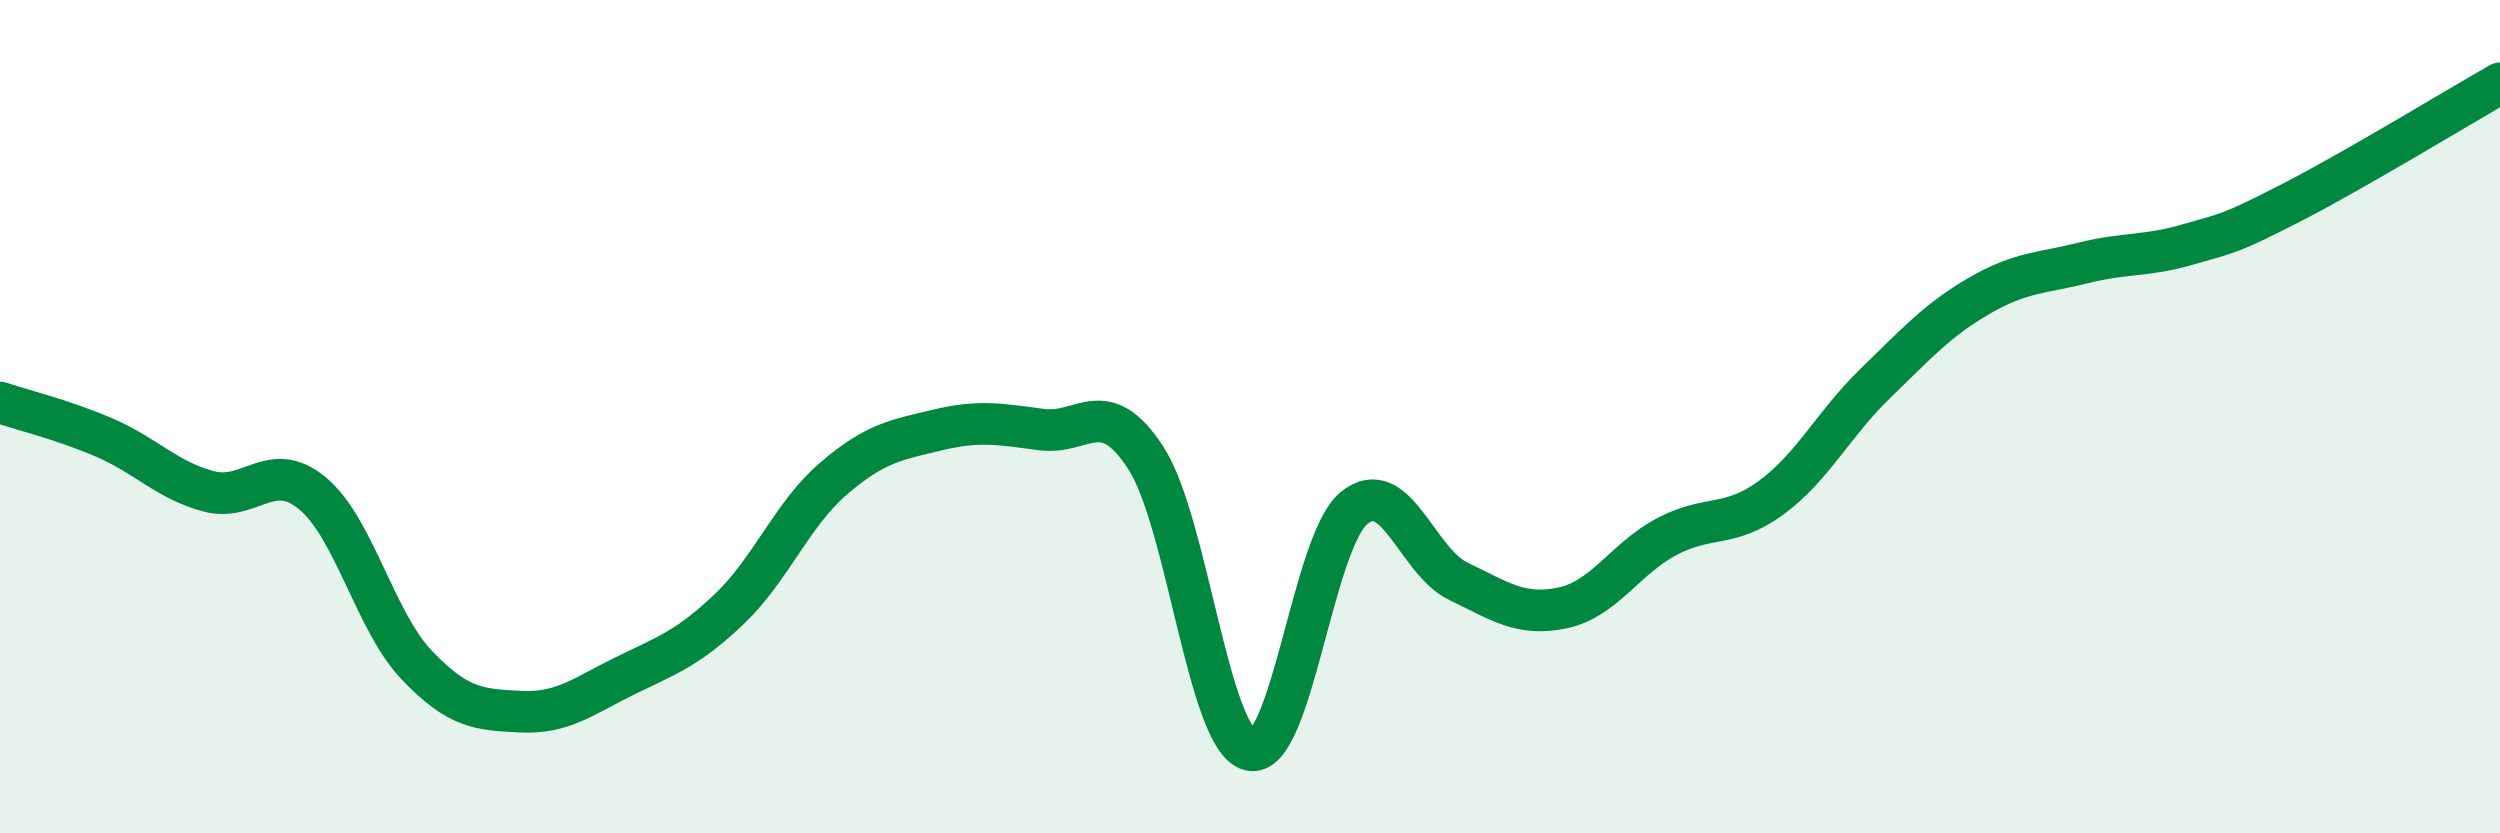
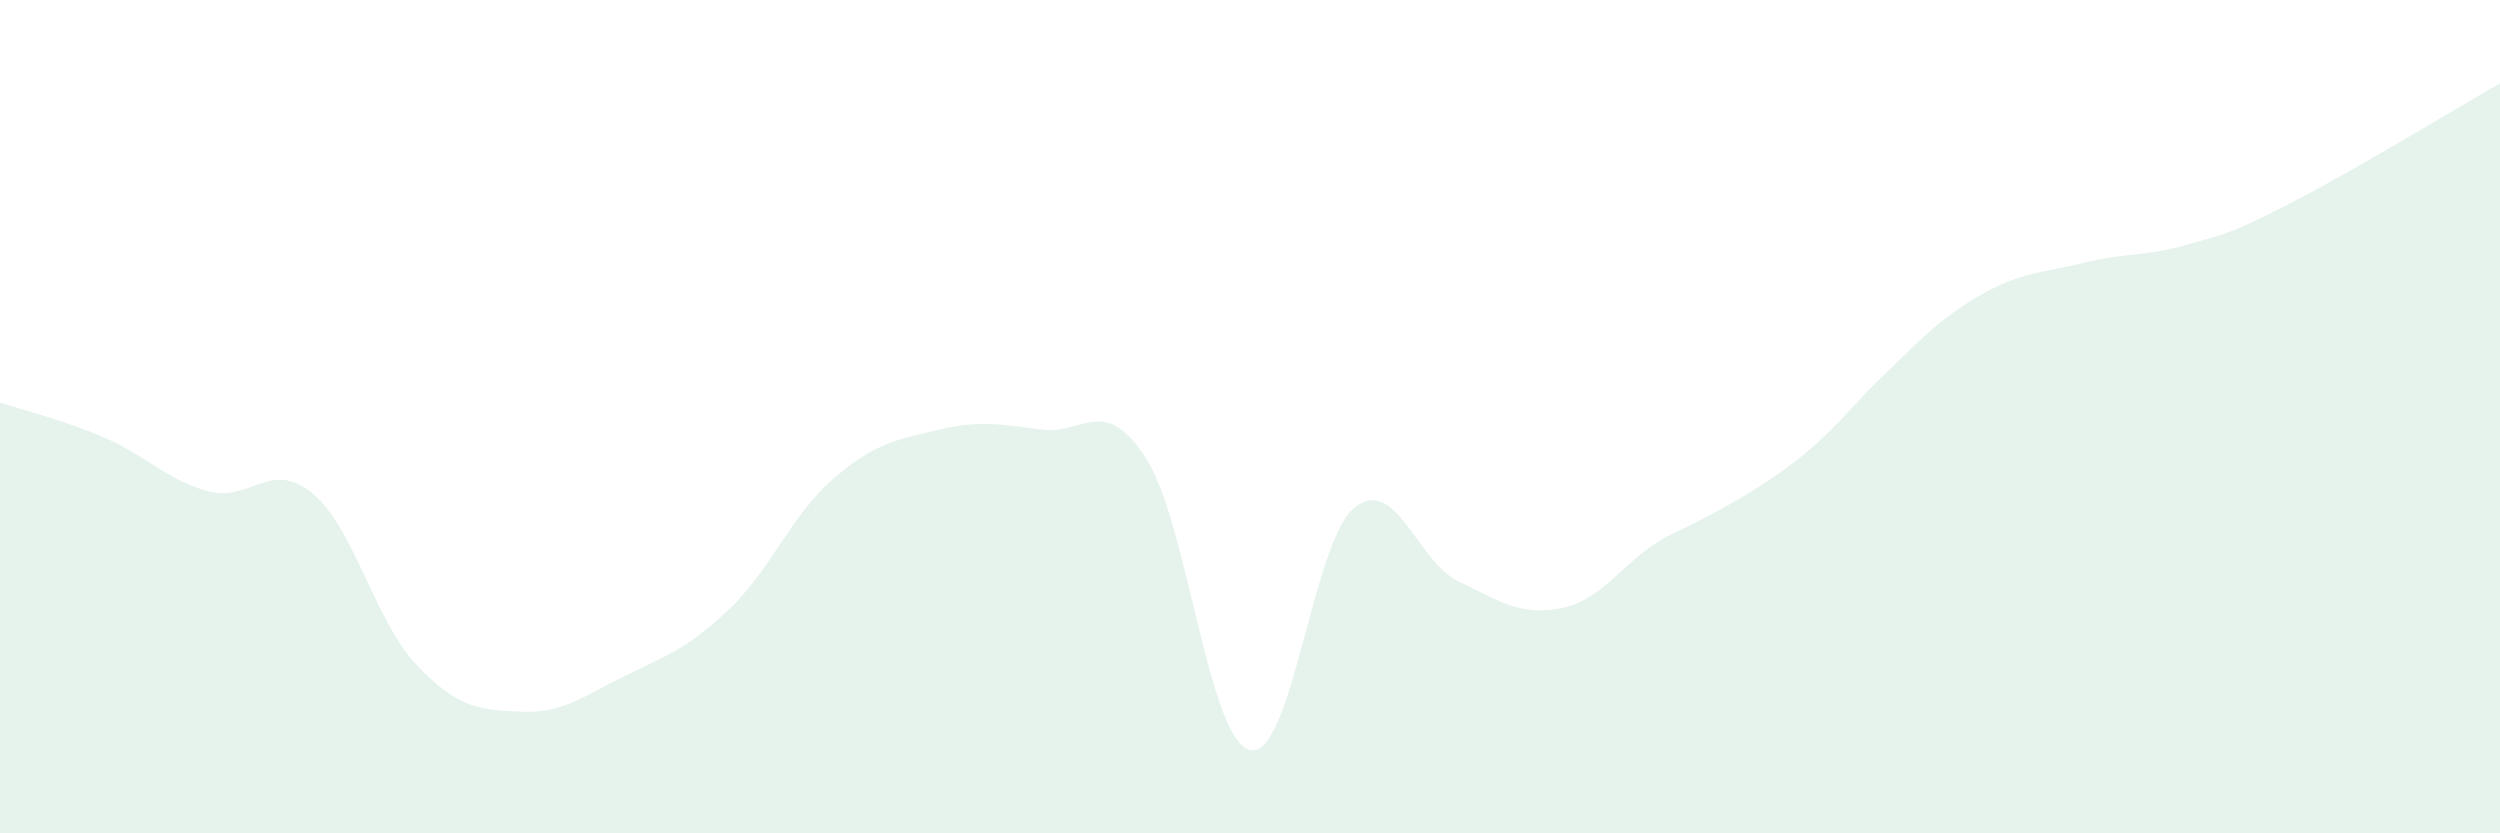
<svg xmlns="http://www.w3.org/2000/svg" width="60" height="20" viewBox="0 0 60 20">
-   <path d="M 0,9.66 C 0.5,9.83 1.5,10.07 2.5,10.5 C 3.5,10.93 4,11.52 5,11.79 C 6,12.06 6.5,11.01 7.5,11.84 C 8.5,12.67 9,14.91 10,15.96 C 11,17.01 11.5,17.03 12.5,17.08 C 13.5,17.13 14,16.71 15,16.22 C 16,15.73 16.5,15.57 17.5,14.62 C 18.5,13.67 19,12.35 20,11.49 C 21,10.63 21.5,10.56 22.5,10.32 C 23.5,10.08 24,10.18 25,10.31 C 26,10.44 26.5,9.45 27.5,10.99 C 28.5,12.53 29,17.76 30,18 C 31,18.24 31.5,13 32.5,12.19 C 33.5,11.38 34,13.47 35,13.95 C 36,14.43 36.5,14.8 37.5,14.59 C 38.5,14.38 39,13.41 40,12.88 C 41,12.35 41.5,12.68 42.5,11.95 C 43.5,11.22 44,10.18 45,9.21 C 46,8.24 46.5,7.68 47.5,7.1 C 48.5,6.52 49,6.56 50,6.31 C 51,6.06 51.5,6.16 52.5,5.87 C 53.5,5.58 53.5,5.63 55,4.86 C 56.5,4.09 59,2.57 60,2L60 20L0 20Z" fill="#008740" opacity="0.1" stroke-linecap="round" stroke-linejoin="round" />
-   <path d="M 0,9.66 C 0.5,9.83 1.5,10.07 2.5,10.5 C 3.5,10.93 4,11.52 5,11.79 C 6,12.06 6.5,11.01 7.5,11.84 C 8.5,12.67 9,14.91 10,15.96 C 11,17.01 11.5,17.03 12.5,17.08 C 13.5,17.13 14,16.71 15,16.22 C 16,15.73 16.5,15.57 17.5,14.62 C 18.5,13.67 19,12.35 20,11.49 C 21,10.63 21.5,10.56 22.5,10.32 C 23.5,10.08 24,10.18 25,10.31 C 26,10.44 26.5,9.45 27.5,10.99 C 28.5,12.53 29,17.76 30,18 C 31,18.24 31.5,13 32.5,12.19 C 33.5,11.38 34,13.47 35,13.95 C 36,14.43 36.5,14.8 37.5,14.59 C 38.5,14.38 39,13.41 40,12.88 C 41,12.35 41.5,12.68 42.5,11.95 C 43.5,11.22 44,10.18 45,9.21 C 46,8.24 46.5,7.68 47.5,7.1 C 48.5,6.52 49,6.56 50,6.31 C 51,6.06 51.5,6.16 52.5,5.87 C 53.5,5.58 53.5,5.63 55,4.86 C 56.5,4.09 59,2.57 60,2" stroke="#008740" stroke-width="1" fill="none" stroke-linecap="round" stroke-linejoin="round" />
+   <path d="M 0,9.66 C 0.5,9.83 1.5,10.07 2.5,10.5 C 3.5,10.93 4,11.52 5,11.79 C 6,12.06 6.5,11.01 7.5,11.84 C 8.5,12.67 9,14.91 10,15.96 C 11,17.01 11.5,17.03 12.5,17.08 C 13.5,17.13 14,16.71 15,16.22 C 16,15.73 16.5,15.57 17.5,14.62 C 18.5,13.67 19,12.35 20,11.49 C 21,10.63 21.5,10.56 22.5,10.32 C 23.5,10.08 24,10.18 25,10.31 C 26,10.44 26.5,9.45 27.5,10.99 C 28.5,12.53 29,17.76 30,18 C 31,18.24 31.5,13 32.5,12.19 C 33.5,11.38 34,13.47 35,13.95 C 36,14.43 36.5,14.8 37.5,14.59 C 38.5,14.38 39,13.41 40,12.88 C 43.5,11.22 44,10.18 45,9.21 C 46,8.24 46.5,7.68 47.5,7.1 C 48.5,6.52 49,6.56 50,6.31 C 51,6.06 51.5,6.16 52.5,5.87 C 53.5,5.58 53.5,5.63 55,4.86 C 56.5,4.09 59,2.57 60,2L60 20L0 20Z" fill="#008740" opacity="0.1" stroke-linecap="round" stroke-linejoin="round" />
</svg>